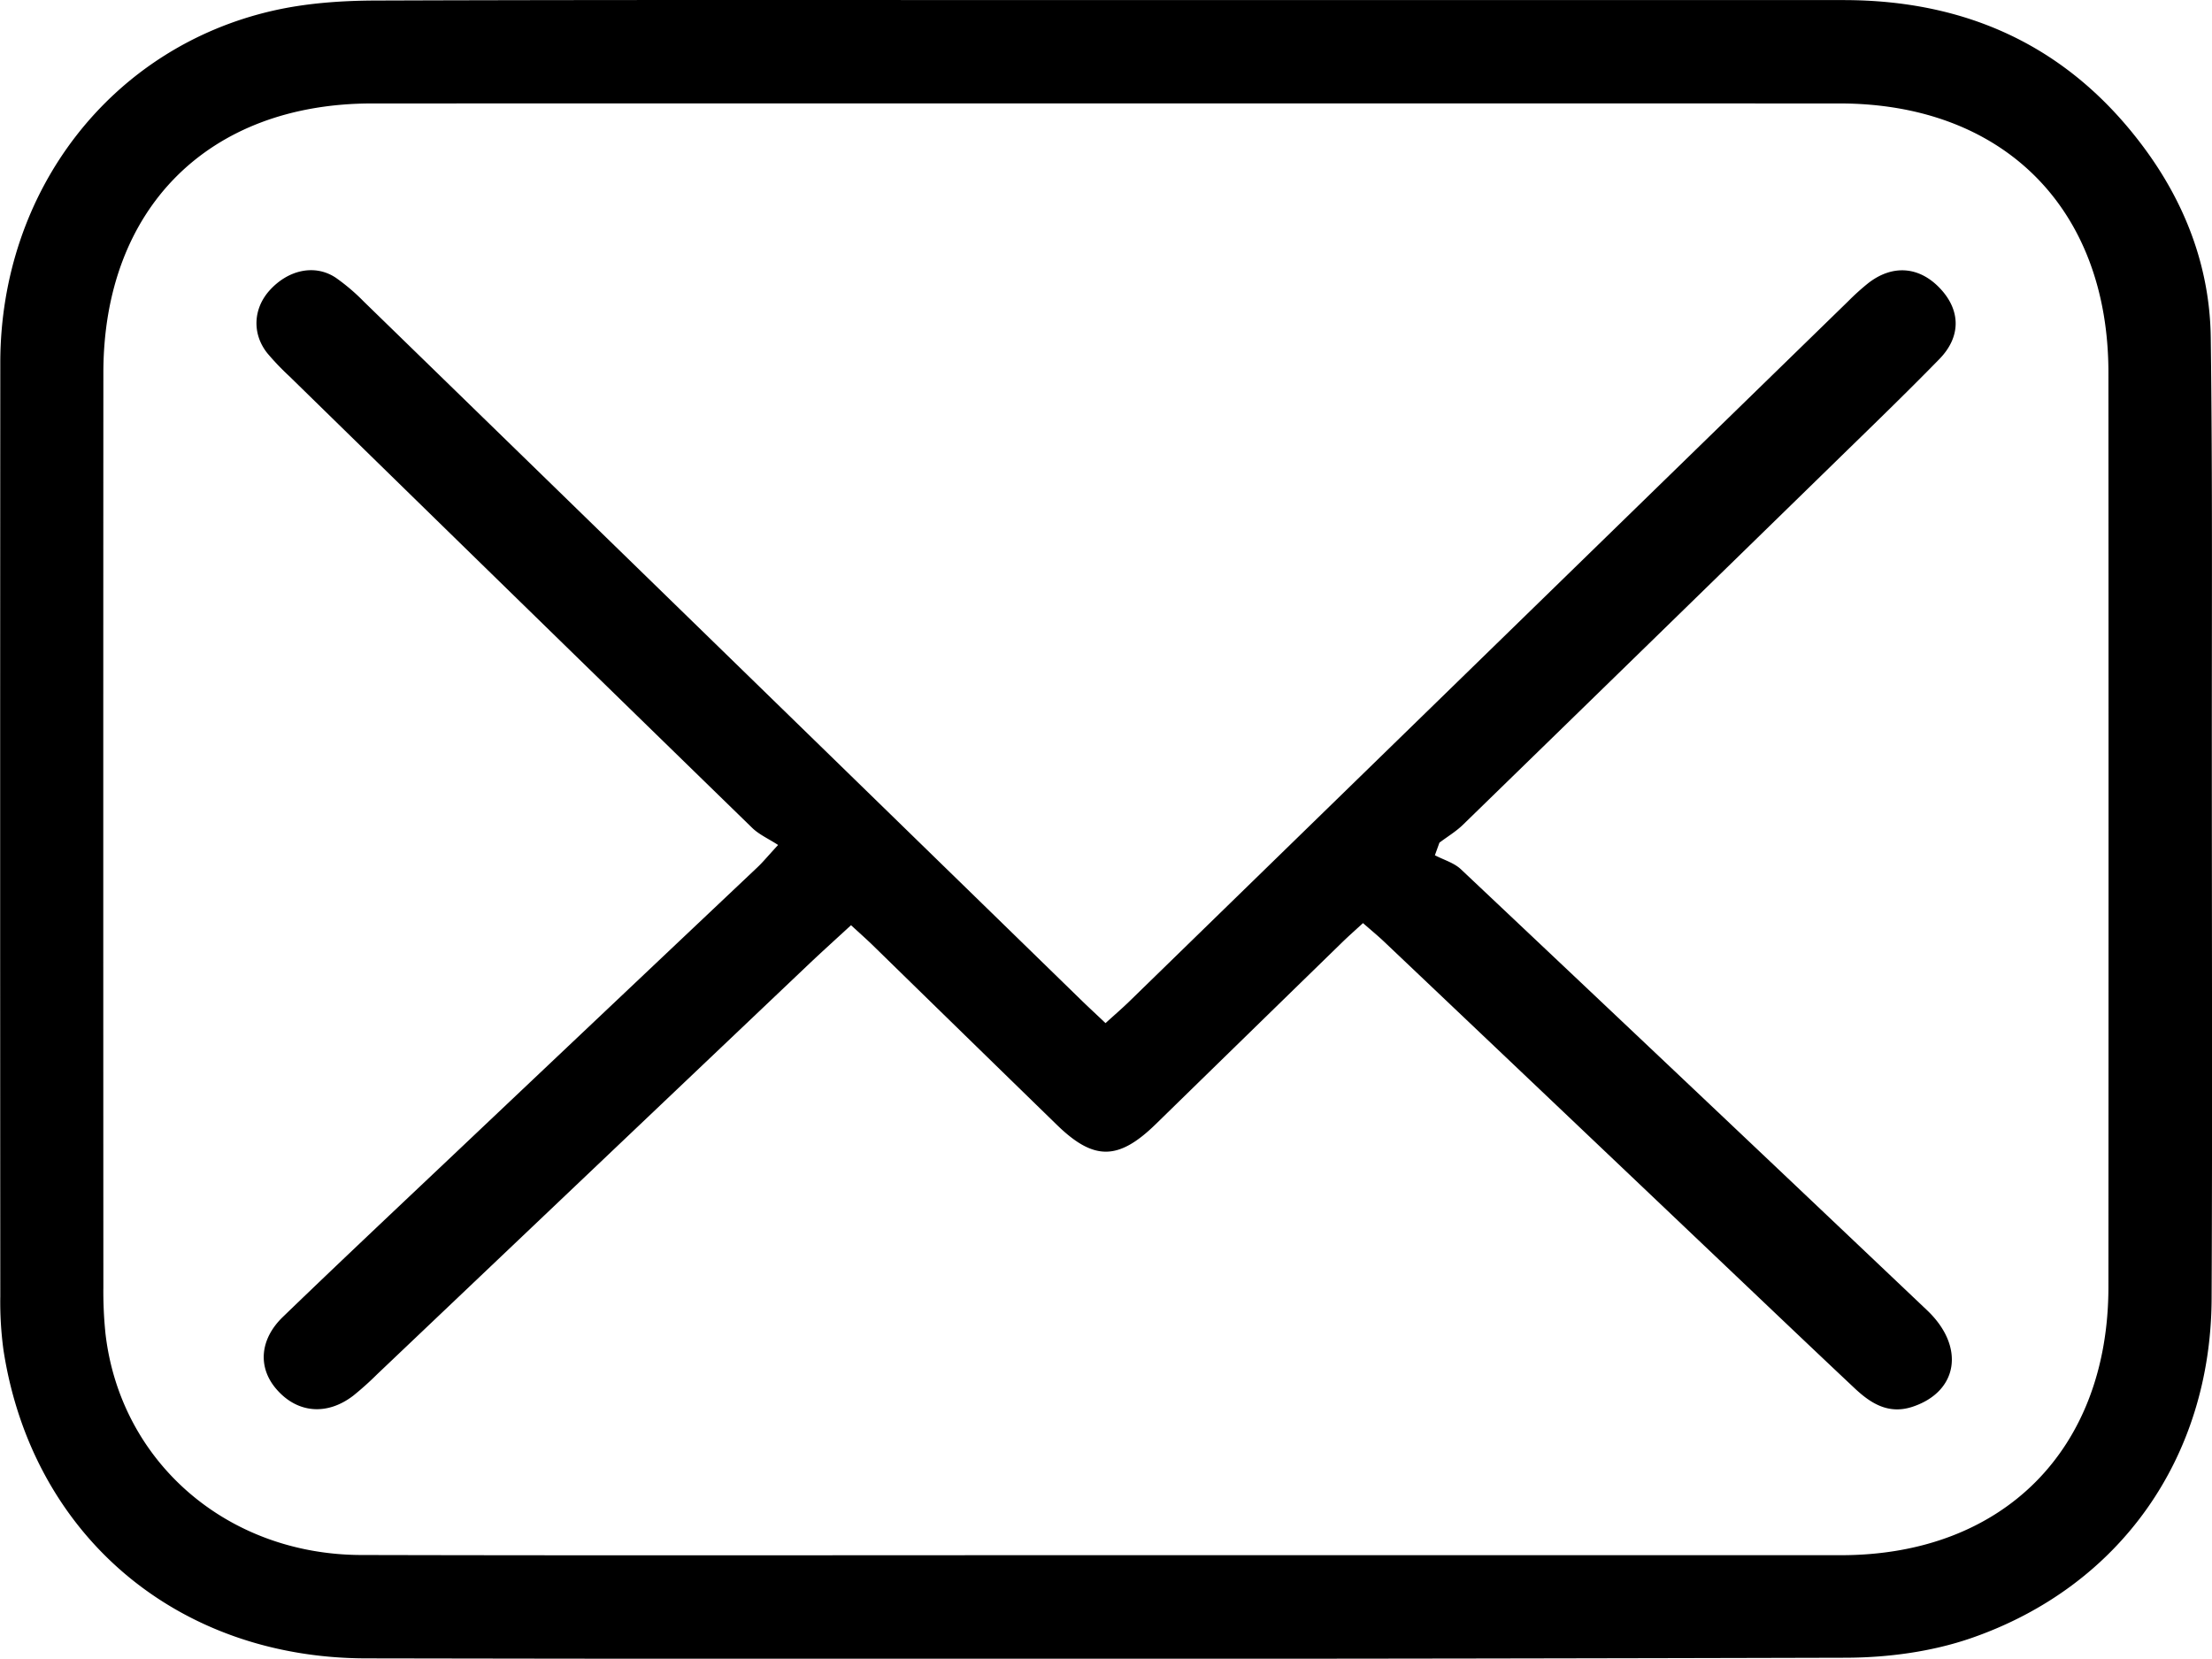
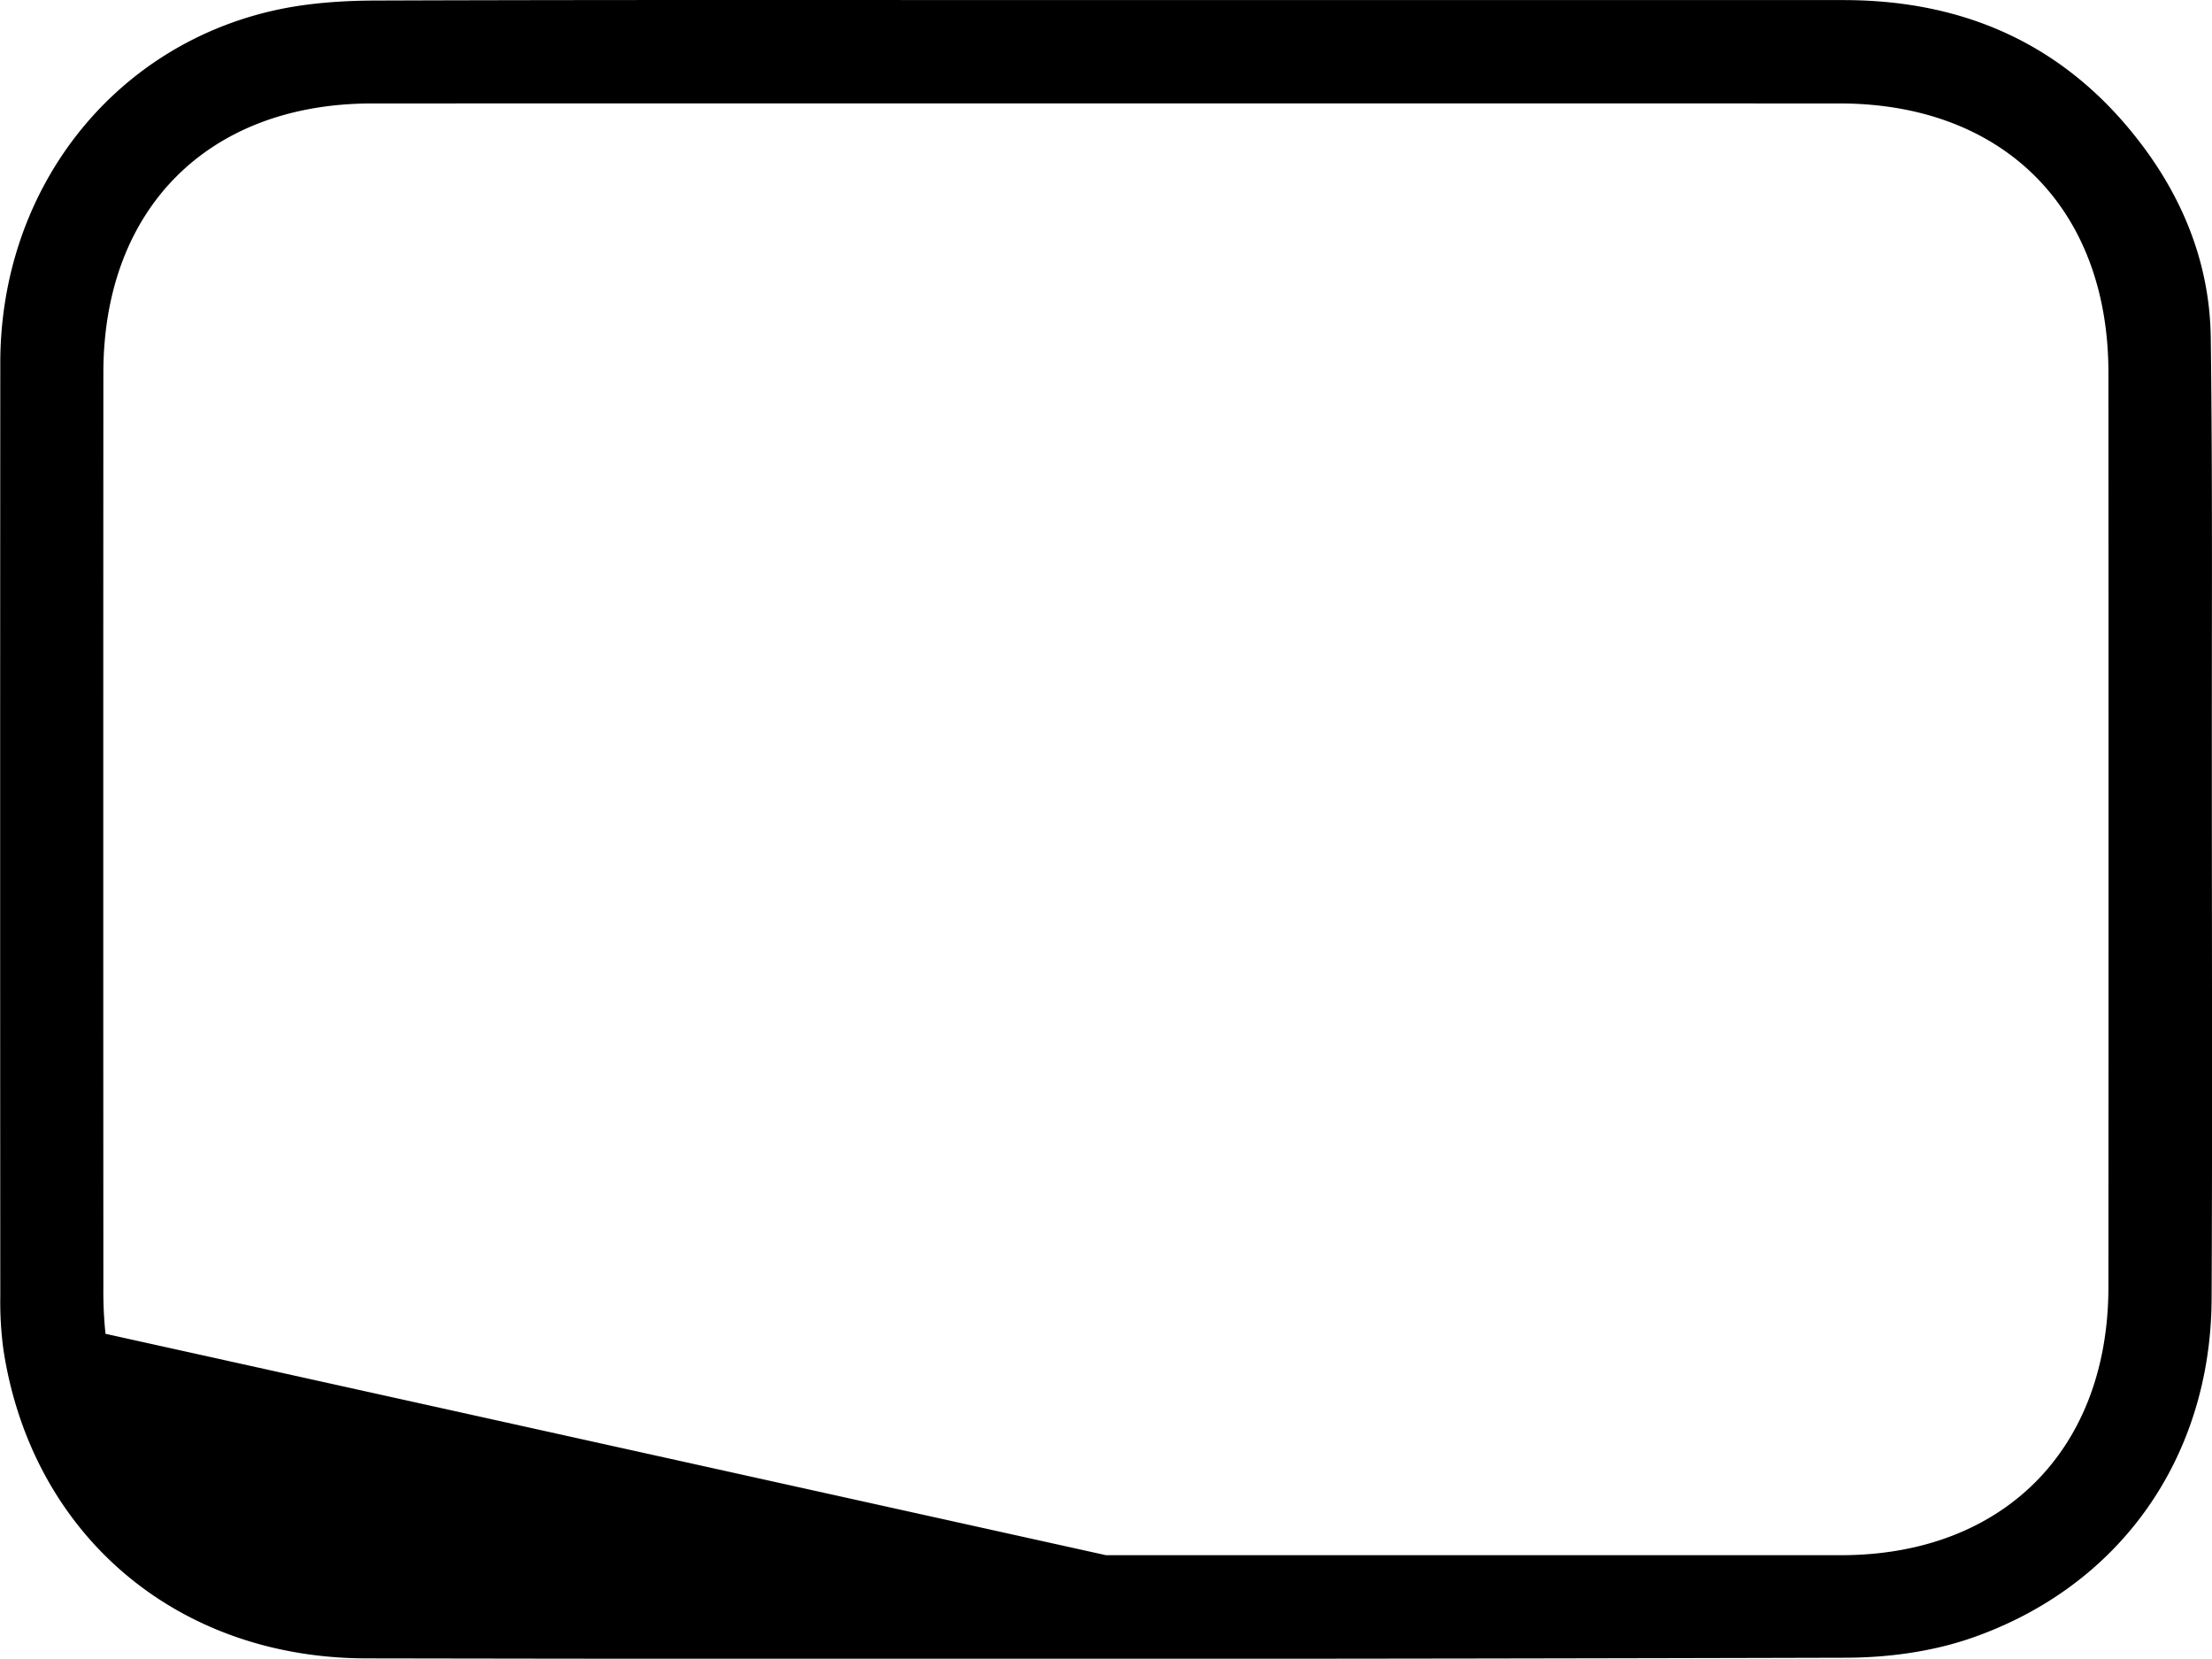
<svg xmlns="http://www.w3.org/2000/svg" id="Layer_1" data-name="Layer 1" viewBox="0 0 1036.61 777.31">
  <title>ada-email-icon</title>
-   <path d="M540,153.57q172.78,0,345.58,0c58,0,105.35,21.75,140.29,68.43,19.82,26.47,31.43,56.62,31.85,89.78.85,66,.46,132.08.5,198.12,0,84.1.29,168.19-.1,252.28-.35,74.13-42.66,134.75-112.61,159-18.48,6.4-39.1,9.15-58.75,9.21q-346.74.92-693.48.3C104.33,930.55,36.7,872.7,23.33,786.3A167.58,167.58,0,0,1,21.83,761q-.13-218.86,0-437.74C22,242.62,74,175.66,149.85,158.49c15.57-3.53,32-4.66,48-4.71C311.88,153.39,425.92,153.57,540,153.57Zm0,728.77q172.2,0,344.41,0c76,0,125.3-49.48,125.35-125.65q.12-214.24,0-428.5c0-76.92-49.2-126.16-126-126.18q-343.83-.06-687.68,0c-76.78,0-125.91,49.26-125.95,126.23q-.09,214.26,0,428.51a191.66,191.66,0,0,0,1,21.84C78.13,838.63,128,882.1,191,882.25,307.34,882.53,423.68,882.33,540,882.34Z" transform="translate(-21.69 -153.53)" />
-   <path d="M660.43,586.12c-3.66,3.38-6.78,6.11-9.74,9q-43.74,42.61-87.43,85.27c-17.51,17.05-29,17.12-46.32.25q-43.34-42.2-86.6-84.47c-3-2.88-6.07-5.6-9.83-9.06-6.8,6.27-13,11.85-19.1,17.61q-101.49,96.4-203,192.85a146.39,146.39,0,0,1-11.15,10c-12.34,9.48-26.28,8.24-36-3-8.76-10.07-8-23.27,3-33.9,26.53-25.61,53.39-50.86,80.17-76.2q71.13-67.32,142.3-134.58c2.43-2.3,4.57-4.92,9.6-10.38-4.44-2.89-8.88-4.85-12.13-8Q265.68,435.86,157.36,329.92A121.18,121.18,0,0,1,147,319.09c-7.26-9.09-6.69-20.86,1-29.44,8.81-9.78,21.31-12.42,31-6a93.24,93.24,0,0,1,13.12,11.15Q360.25,458.39,528.17,622c3.53,3.44,7.16,6.78,11.6,11,4.14-3.78,7.84-6.94,11.31-10.33q168.39-164,336.76-328a112.15,112.15,0,0,1,9.39-8.47c11.5-8.91,24.13-7.81,33.9,2.77,9.39,10.16,9.58,22.42-.6,32.84-16.09,16.49-32.69,32.48-49.18,48.58q-87,84.9-174.1,169.67c-3.28,3.19-7.34,5.6-11,8.37l-2.13,5.9c4.12,2.16,9,3.53,12.24,6.61Q815.74,664.09,924.8,767.58c17.91,17,14.62,38.06-6.81,45.19-11.14,3.7-19.43-1.43-27-8.51-20.15-18.94-40.15-38-60.21-57.06Q750.61,671,670.39,594.89C667.4,592.05,664.19,589.42,660.43,586.12Z" transform="translate(-21.69 -153.53)" />
+   <path d="M540,153.57q172.78,0,345.58,0c58,0,105.35,21.75,140.29,68.43,19.82,26.47,31.43,56.62,31.85,89.78.85,66,.46,132.08.5,198.12,0,84.1.29,168.19-.1,252.28-.35,74.13-42.66,134.75-112.61,159-18.48,6.4-39.1,9.15-58.75,9.21q-346.74.92-693.48.3C104.33,930.55,36.7,872.7,23.33,786.3A167.58,167.58,0,0,1,21.83,761q-.13-218.86,0-437.74C22,242.62,74,175.66,149.85,158.49c15.57-3.53,32-4.66,48-4.71C311.88,153.39,425.92,153.57,540,153.57Zm0,728.77q172.2,0,344.41,0c76,0,125.3-49.48,125.35-125.65q.12-214.24,0-428.5c0-76.92-49.2-126.16-126-126.18q-343.83-.06-687.68,0c-76.78,0-125.91,49.26-125.95,126.23q-.09,214.26,0,428.51a191.66,191.66,0,0,0,1,21.84Z" transform="translate(-21.69 -153.53)" />
</svg>